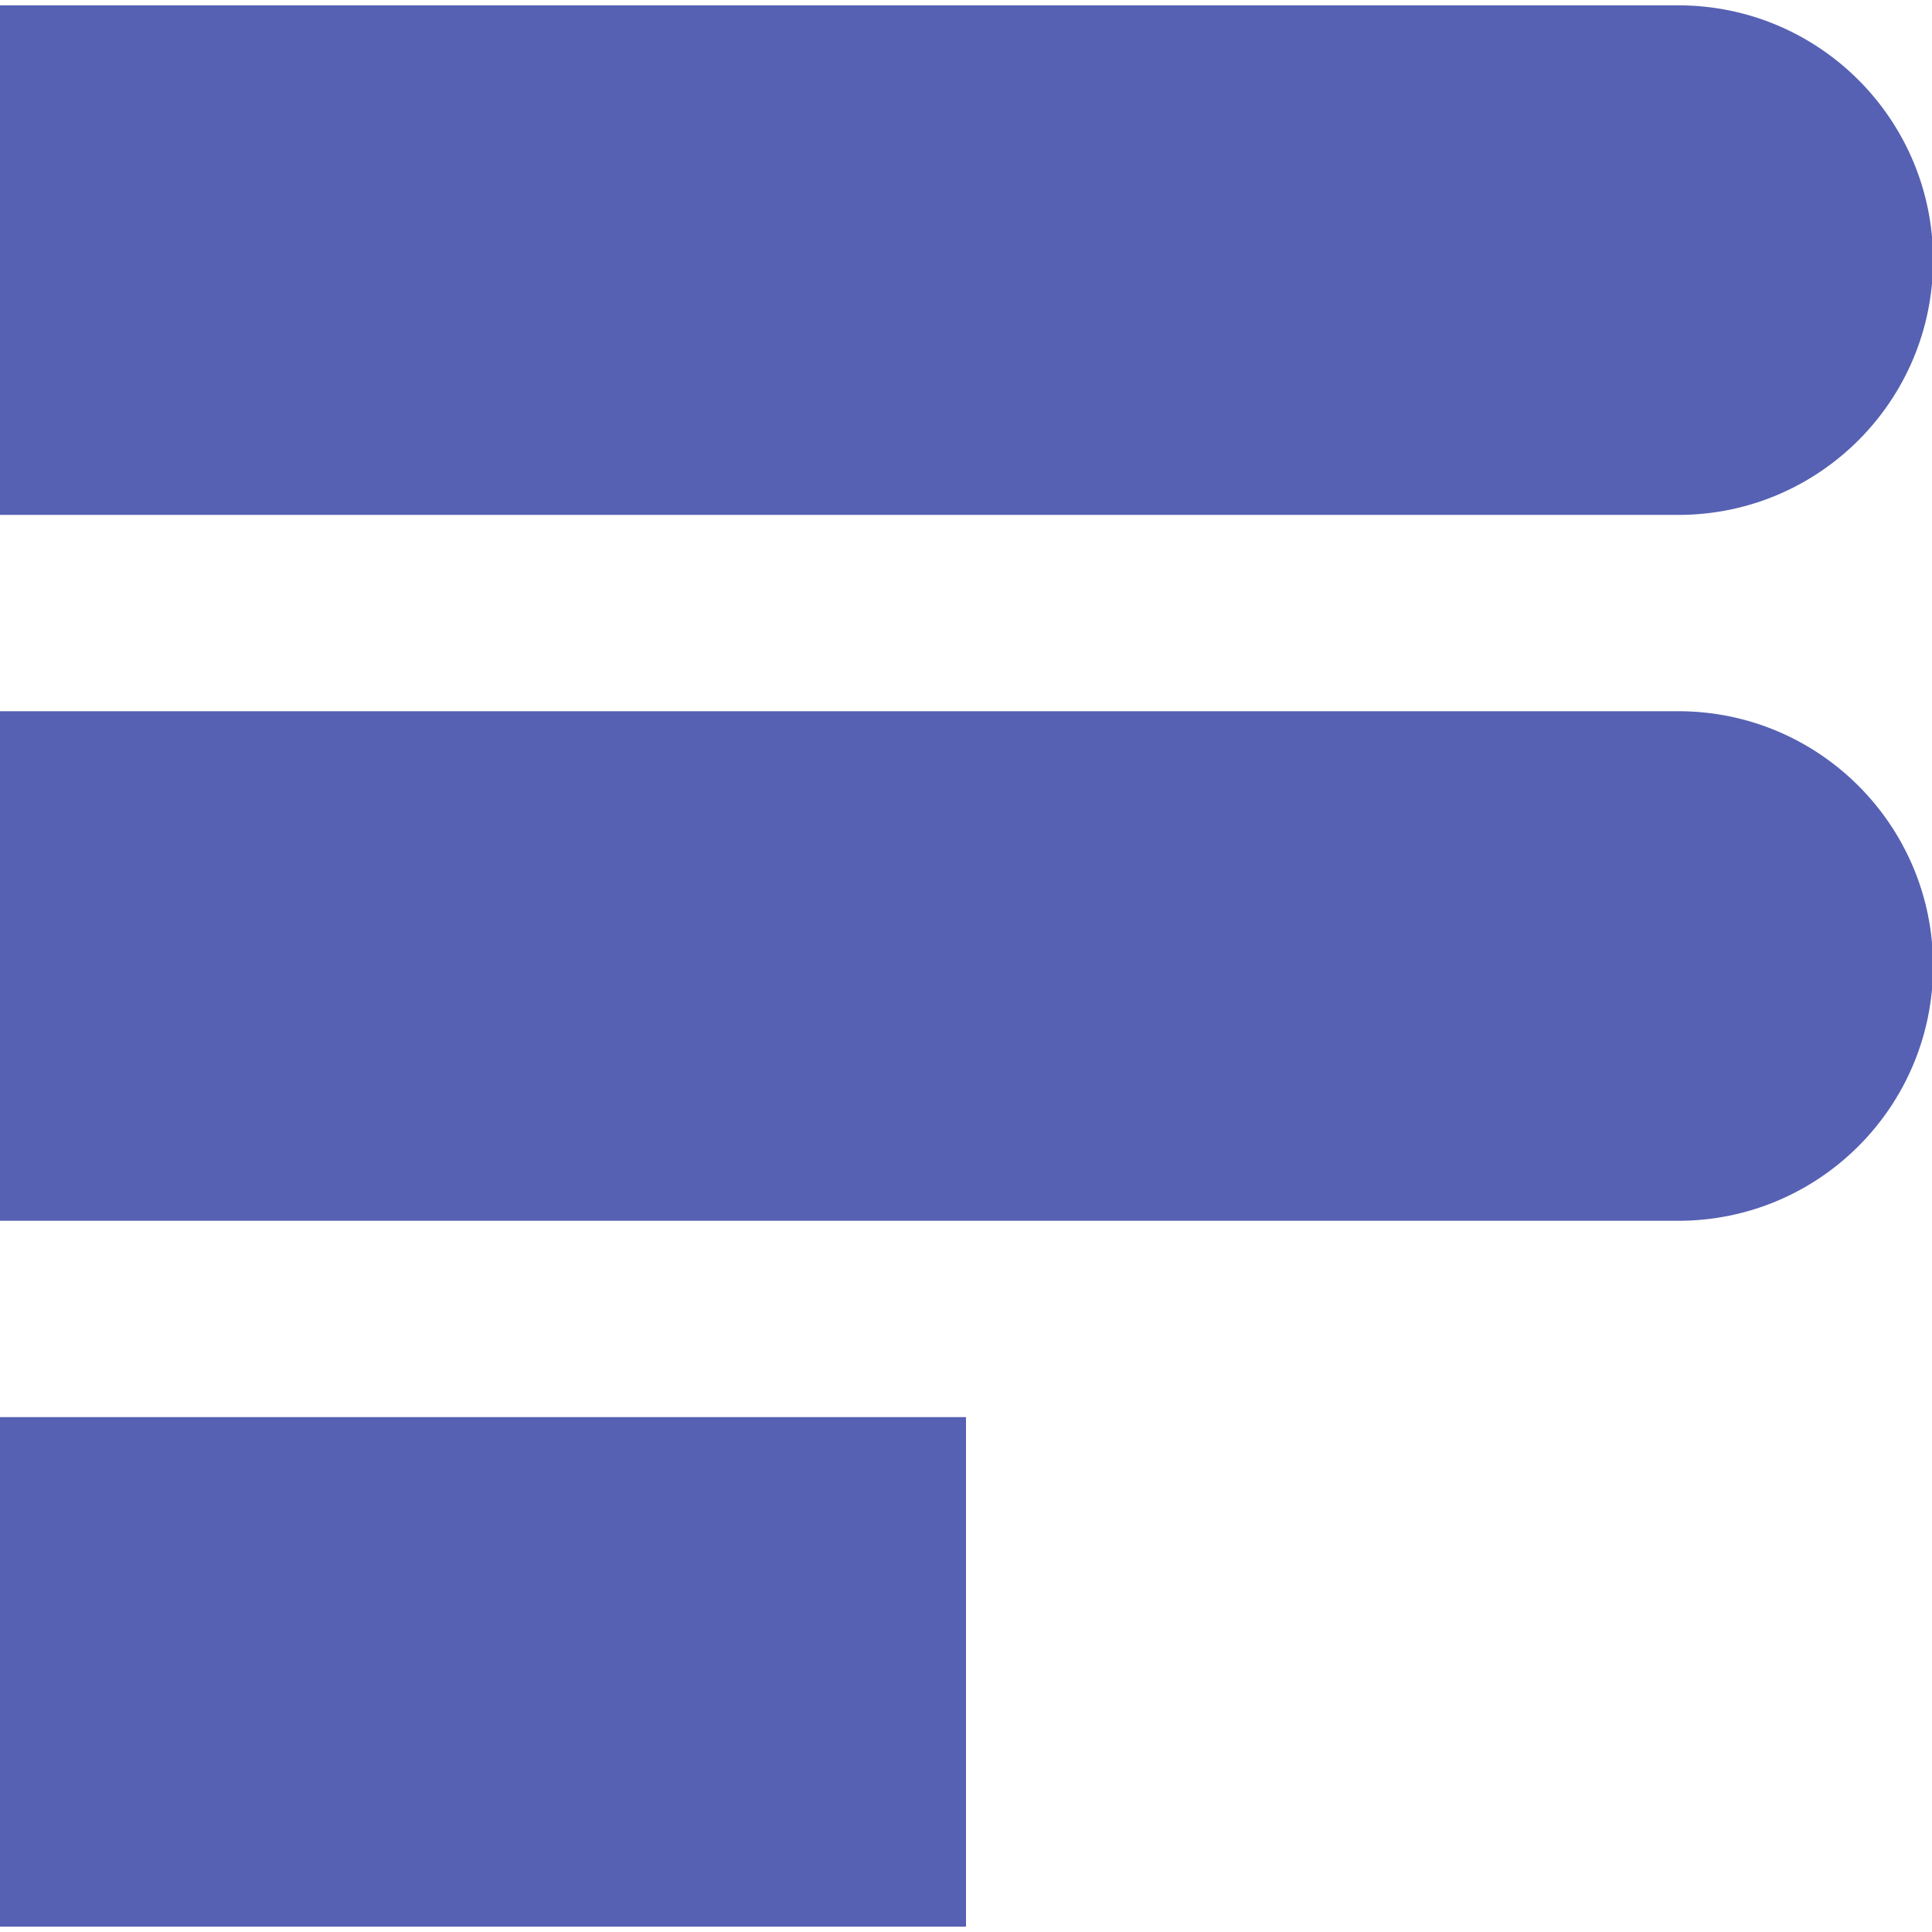
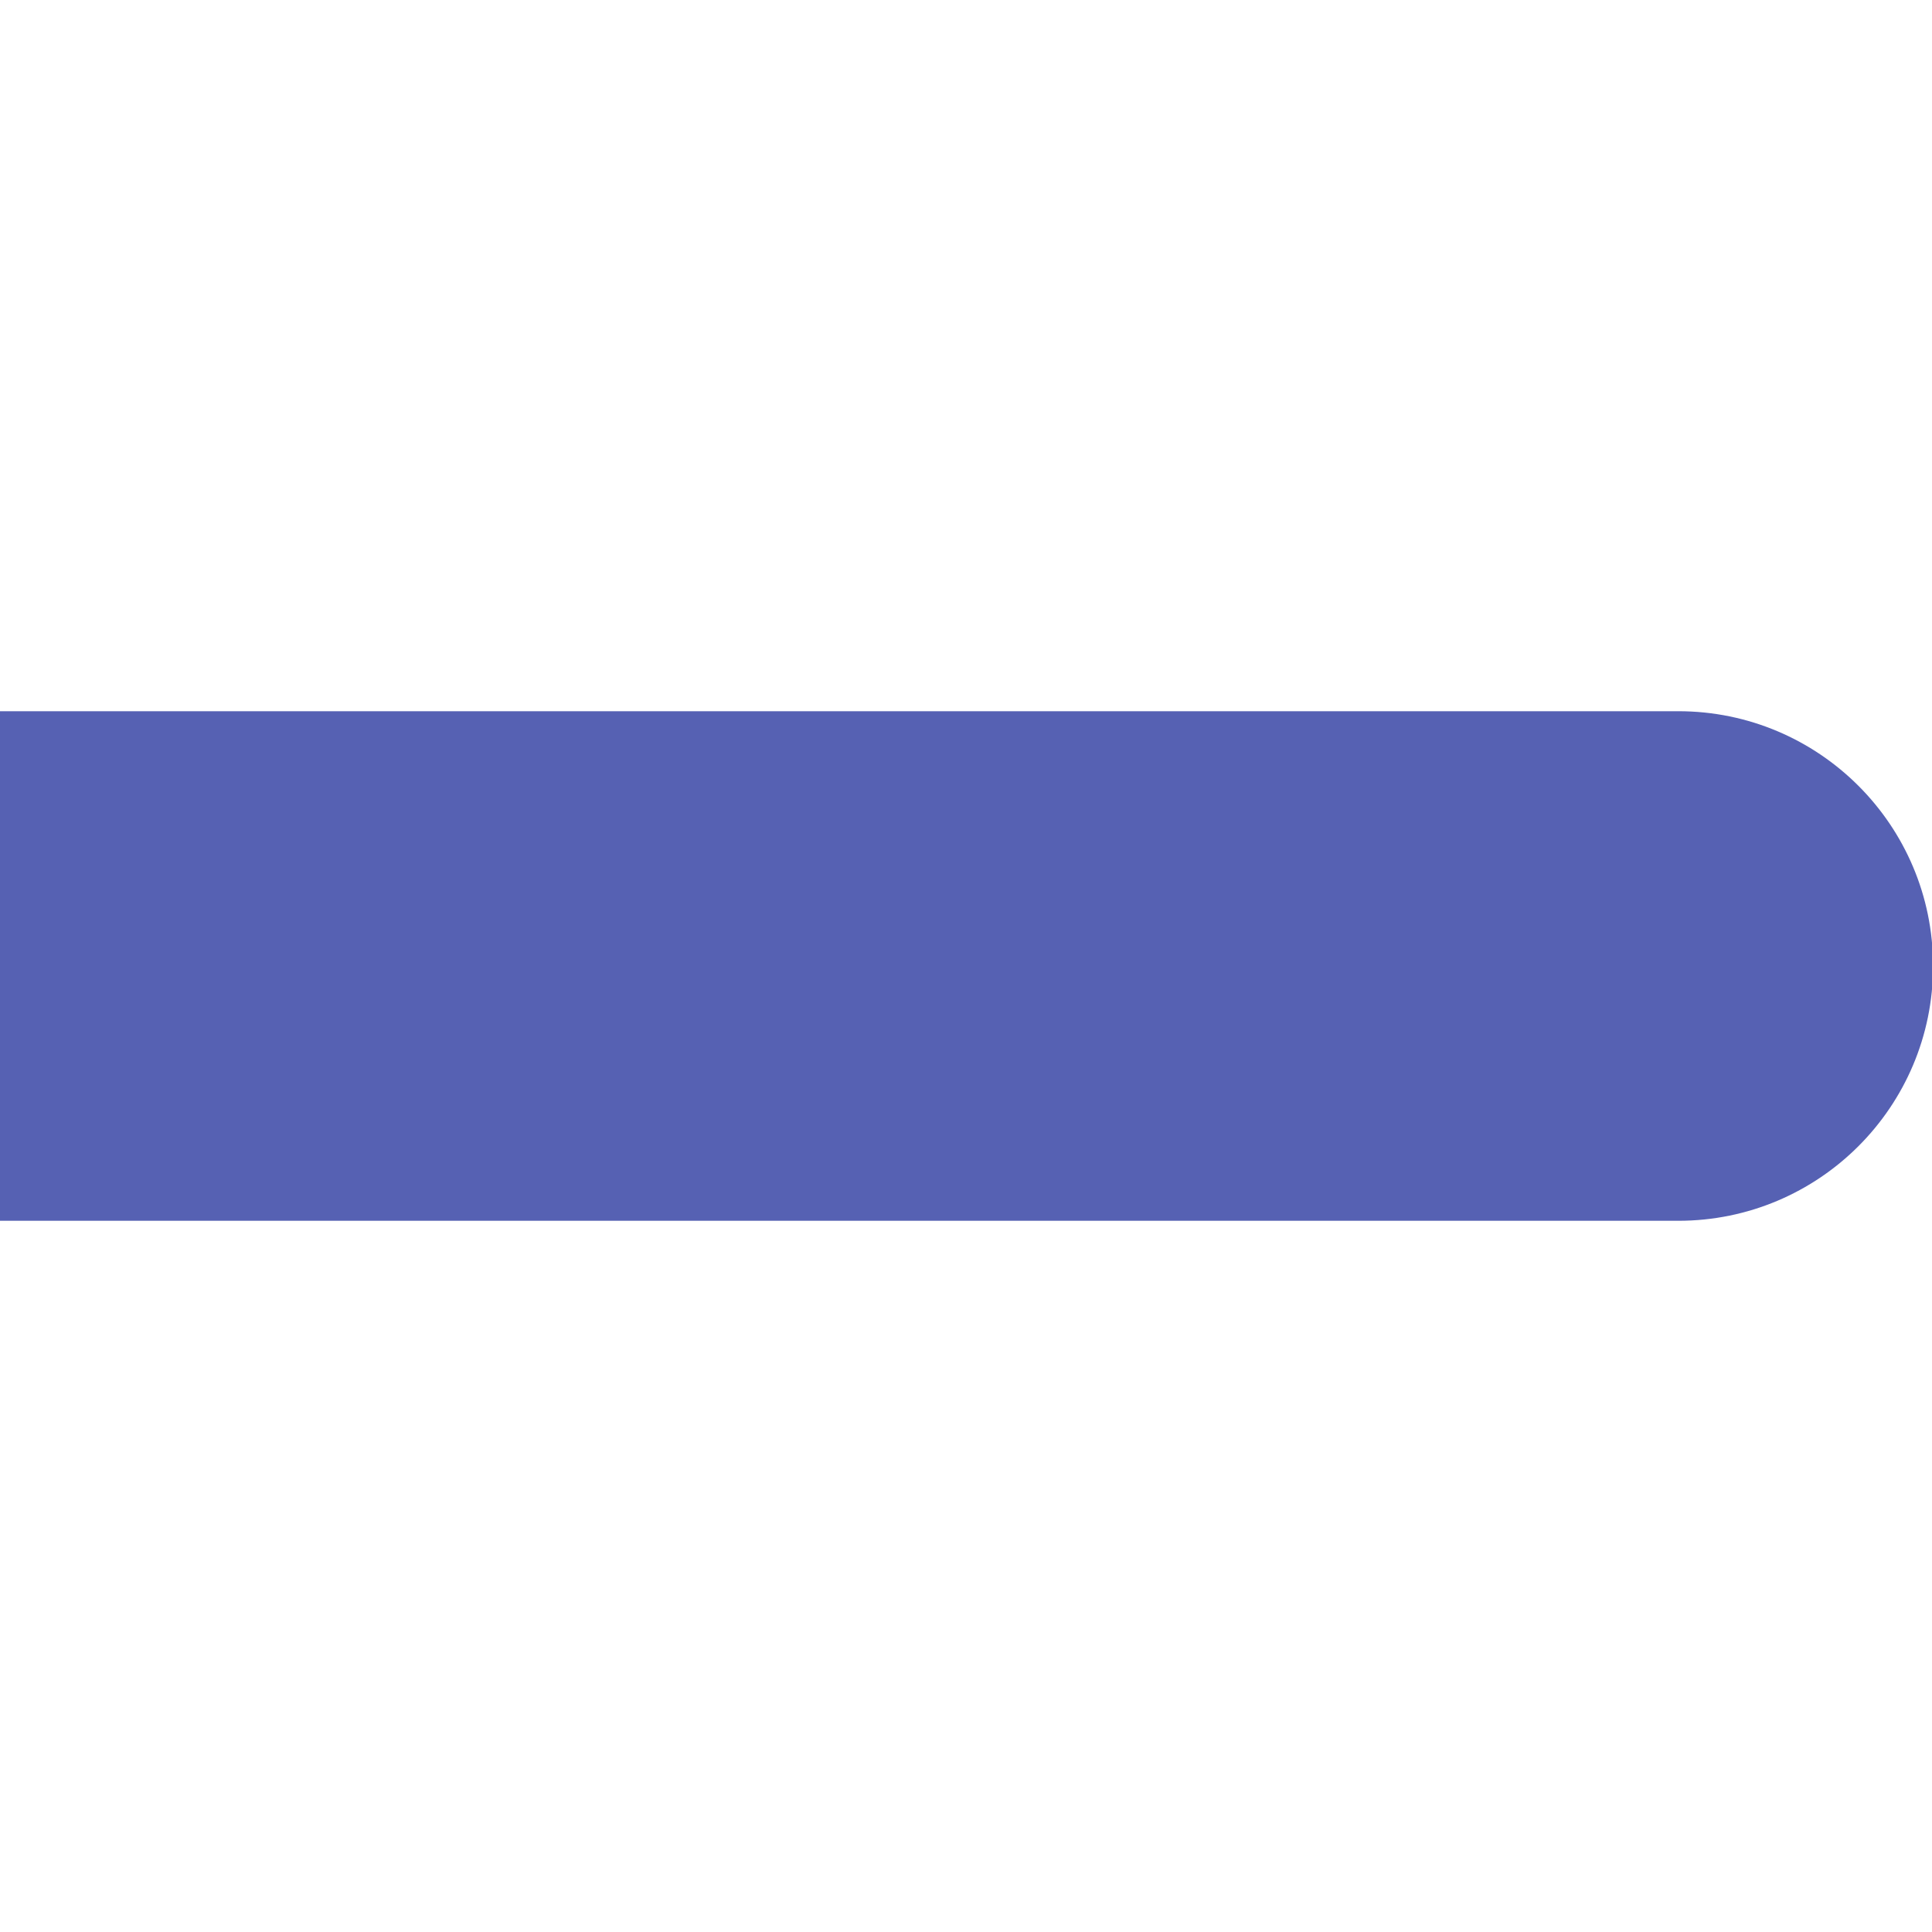
<svg xmlns="http://www.w3.org/2000/svg" width="31" height="31" viewBox="0 0 362 360" fill="none">
  <g clip-path="url(#clip0_1_2)">
-     <path d="M314.46 95.48H-0.2V0H314.46C340.83 0 362.2 21.37 362.2 47.74C362.2 74.1 340.83 95.48 314.46 95.48Z" fill="#5661B3" />
    <path d="M314.46 227.74H-0.2V132.26H314.46C340.83 132.26 362.2 153.63 362.2 180C362.2 206.37 340.83 227.74 314.46 227.74Z" fill="#5661B3" />
-     <path d="M181 264.52H-0.2V360H181V264.52Z" fill="#5661B3" />
  </g>
  <defs>
    <clipPath id="clip0_1_2">
      <rect width="362" height="360" fill="white" />
    </clipPath>
  </defs>
</svg>